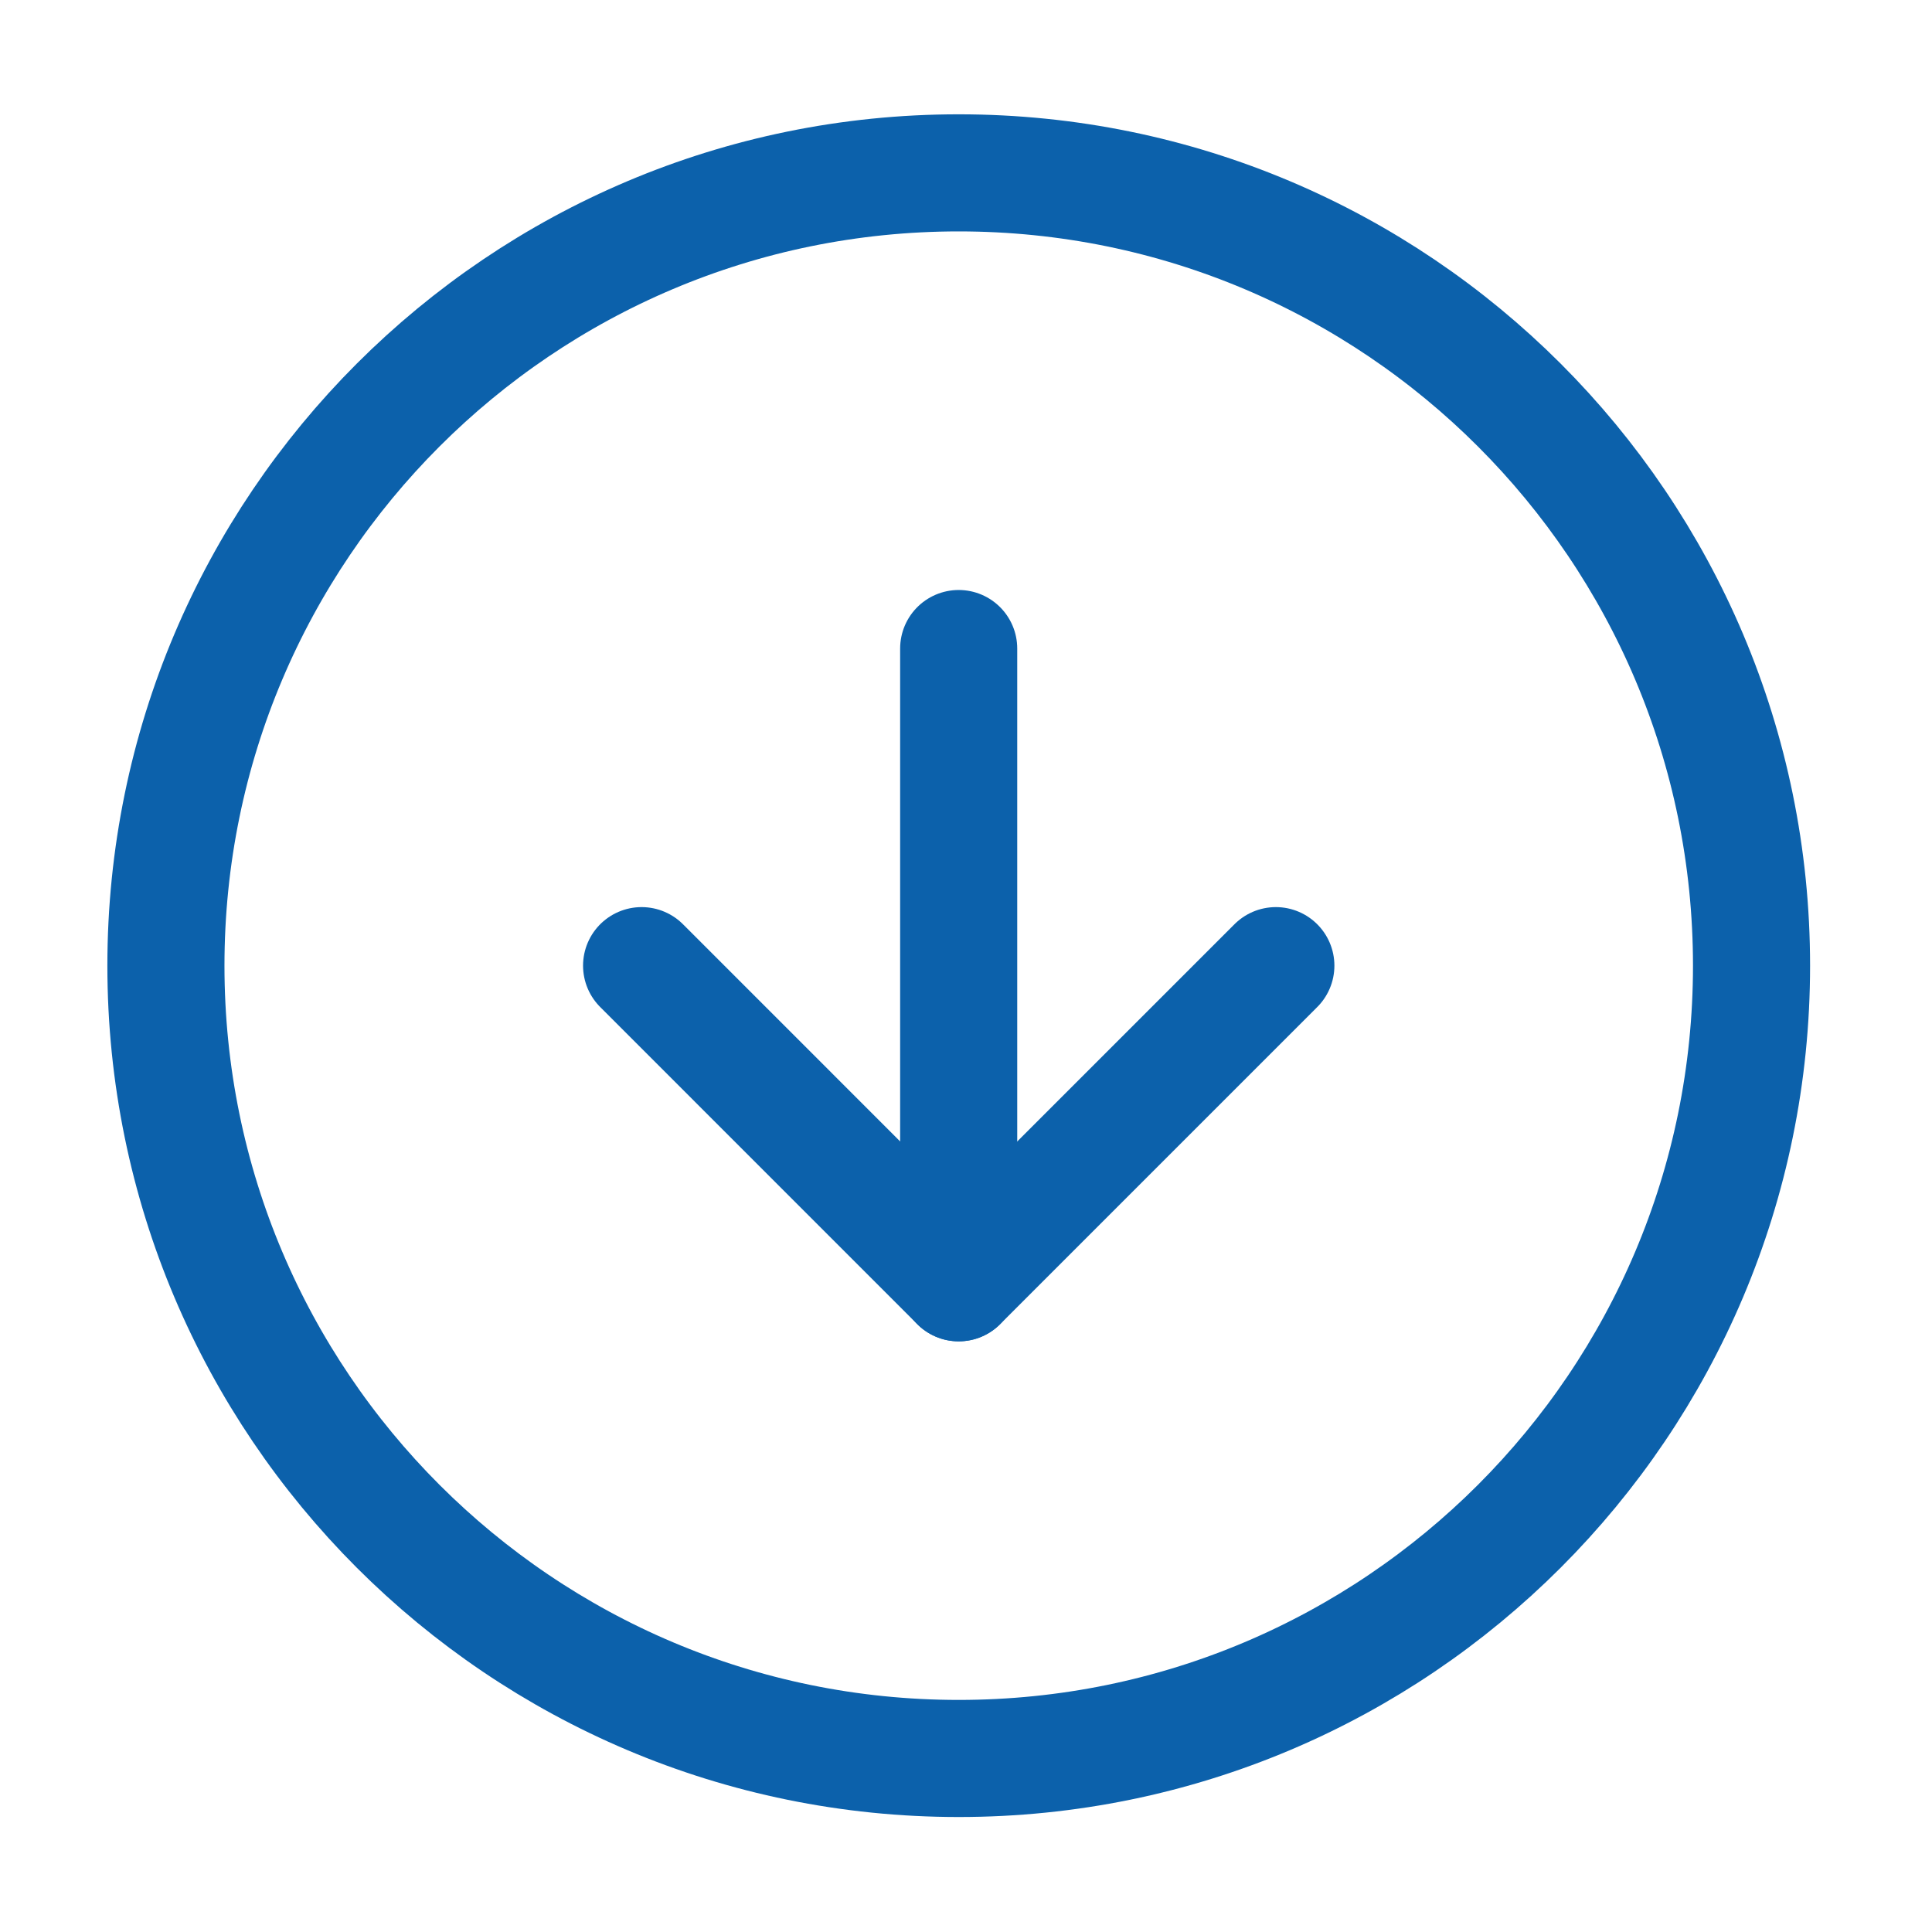
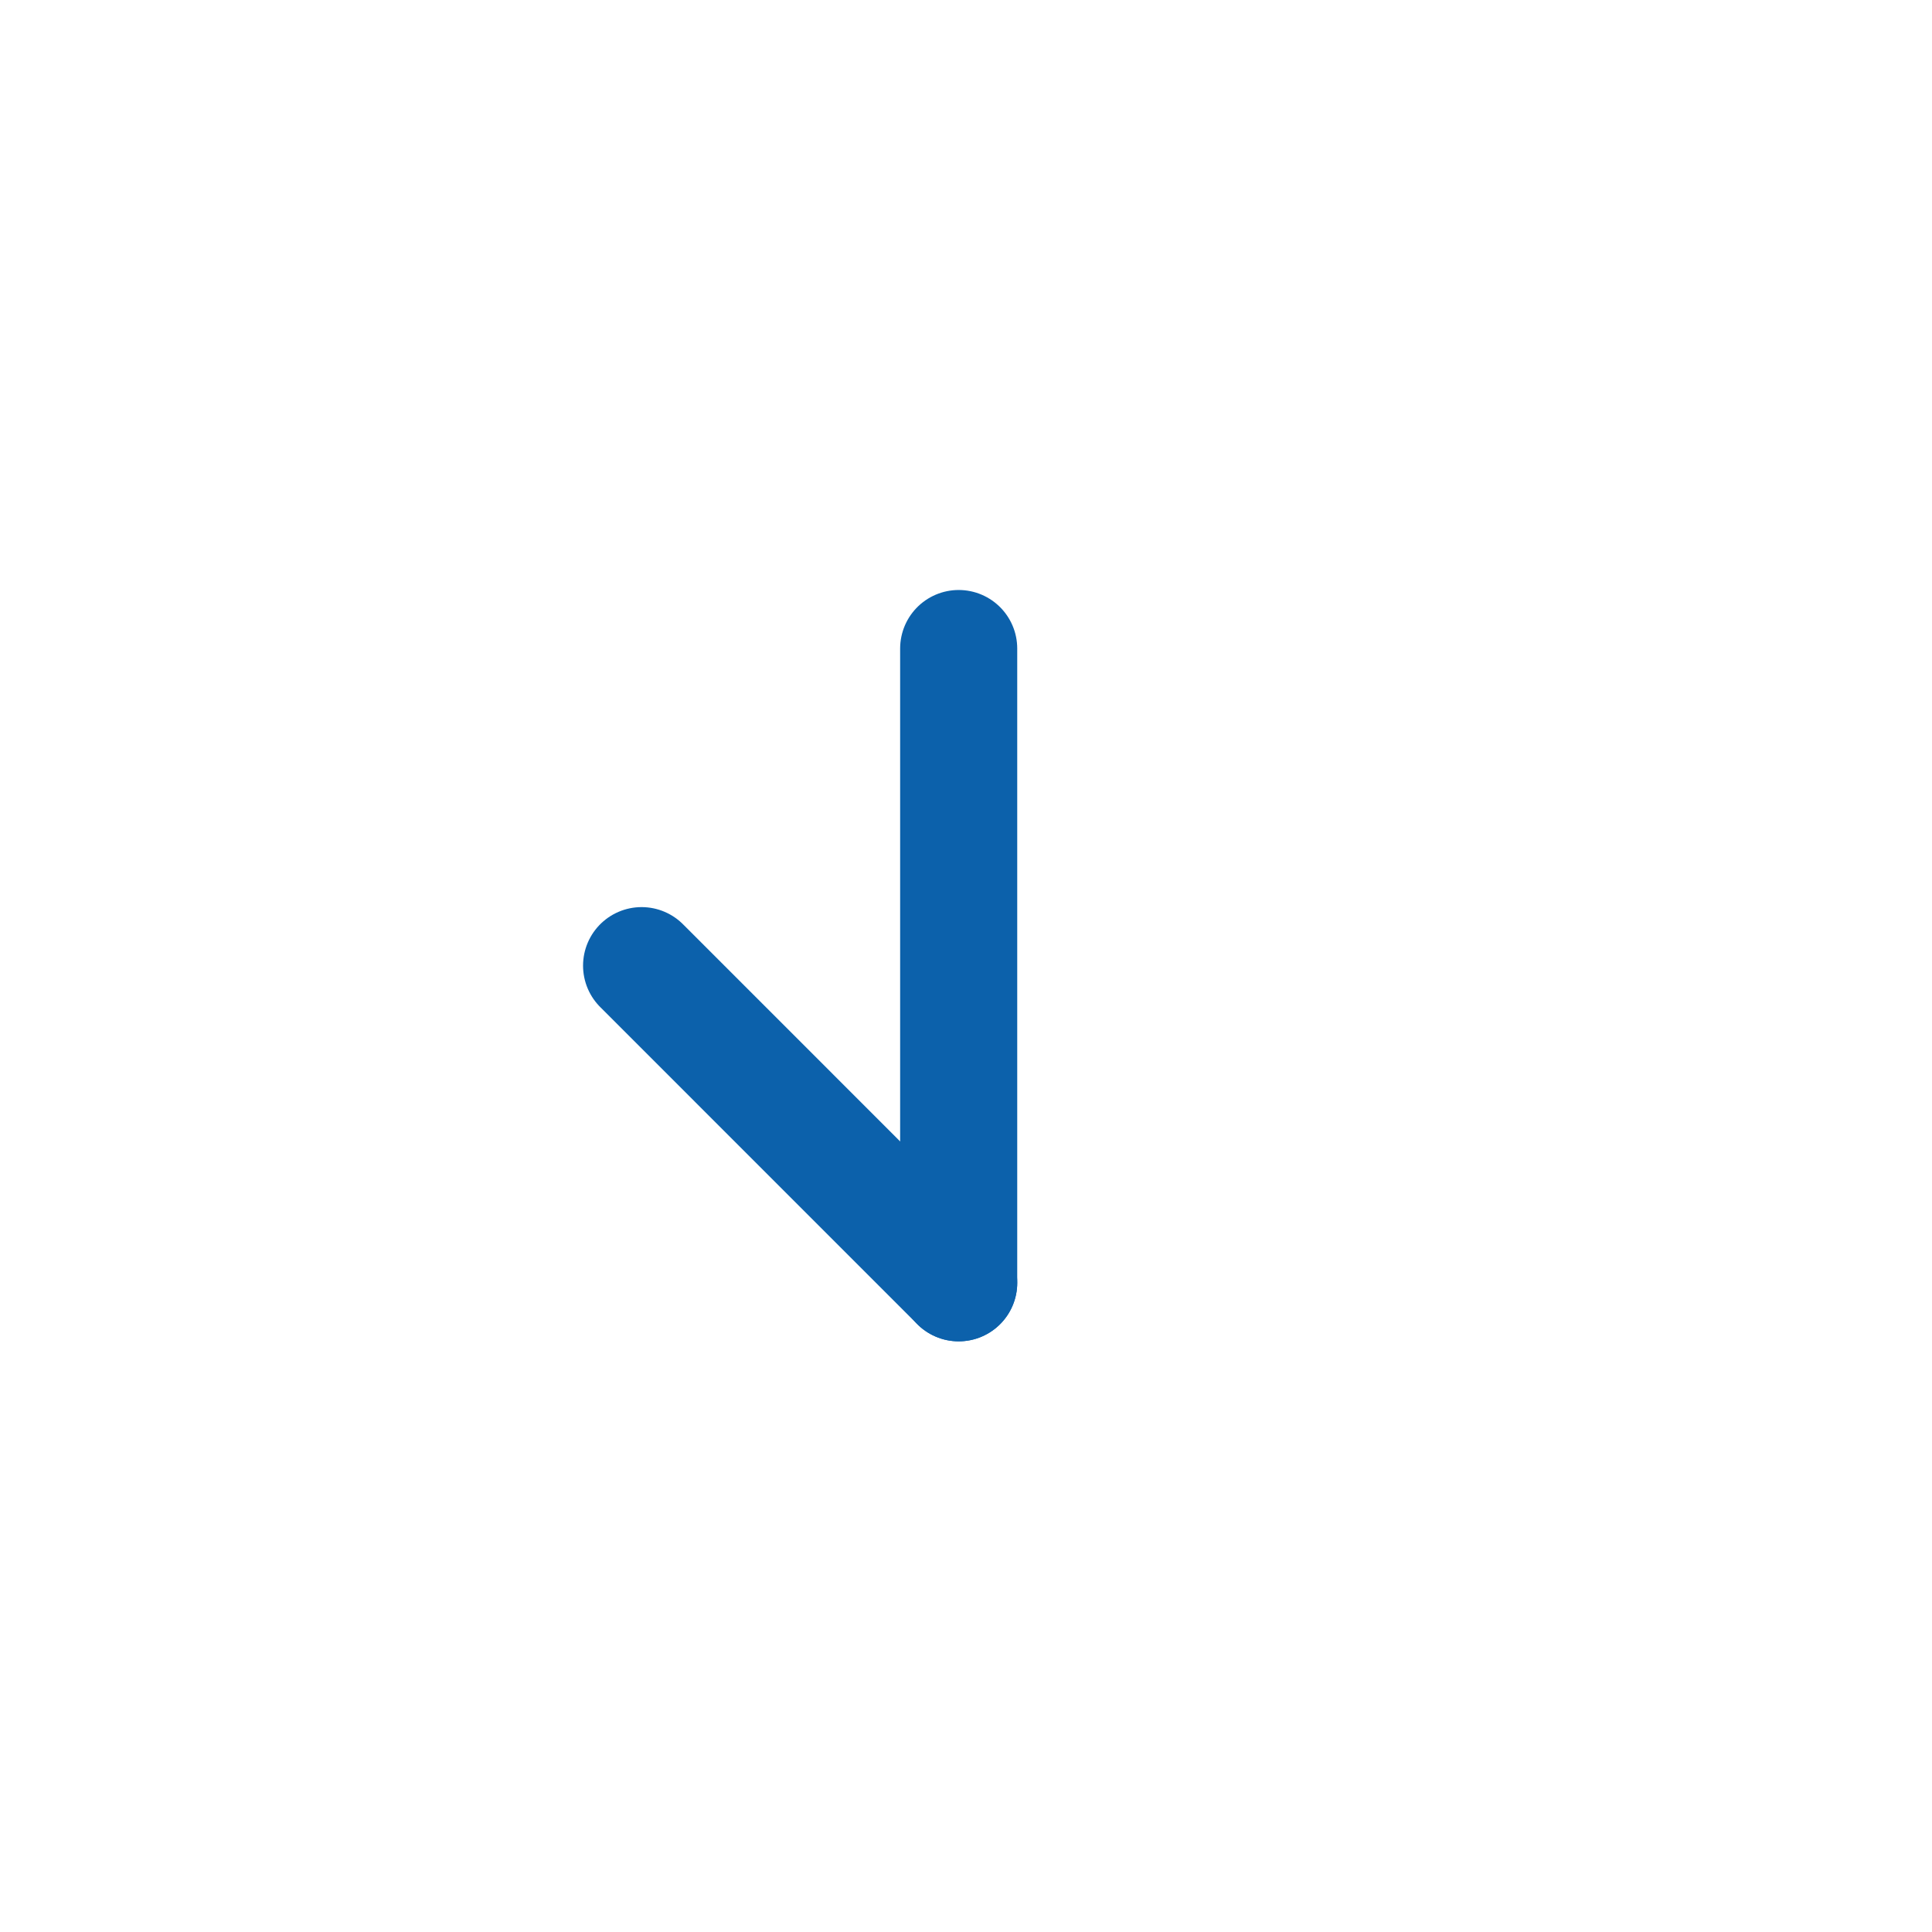
<svg xmlns="http://www.w3.org/2000/svg" width="66" height="66" viewBox="0 0 66 66" fill="none">
-   <path d="M32.751 60.072C47.709 60.072 59.835 47.946 59.835 32.989C59.835 18.031 47.709 5.905 32.751 5.905C17.794 5.905 5.668 18.031 5.668 32.989C5.668 47.946 17.794 60.072 32.751 60.072Z" stroke="#0C61AB" stroke-width="4" stroke-linecap="round" stroke-linejoin="round" />
-   <path d="M21.918 32.988L32.751 43.822L43.585 32.988" stroke="#0C61AB" stroke-width="4" stroke-linecap="round" stroke-linejoin="round" />
+   <path d="M21.918 32.988L32.751 43.822" stroke="#0C61AB" stroke-width="4" stroke-linecap="round" stroke-linejoin="round" />
  <path d="M32.75 22.155V43.822" stroke="#0C61AB" stroke-width="4" stroke-linecap="round" stroke-linejoin="round" />
</svg>